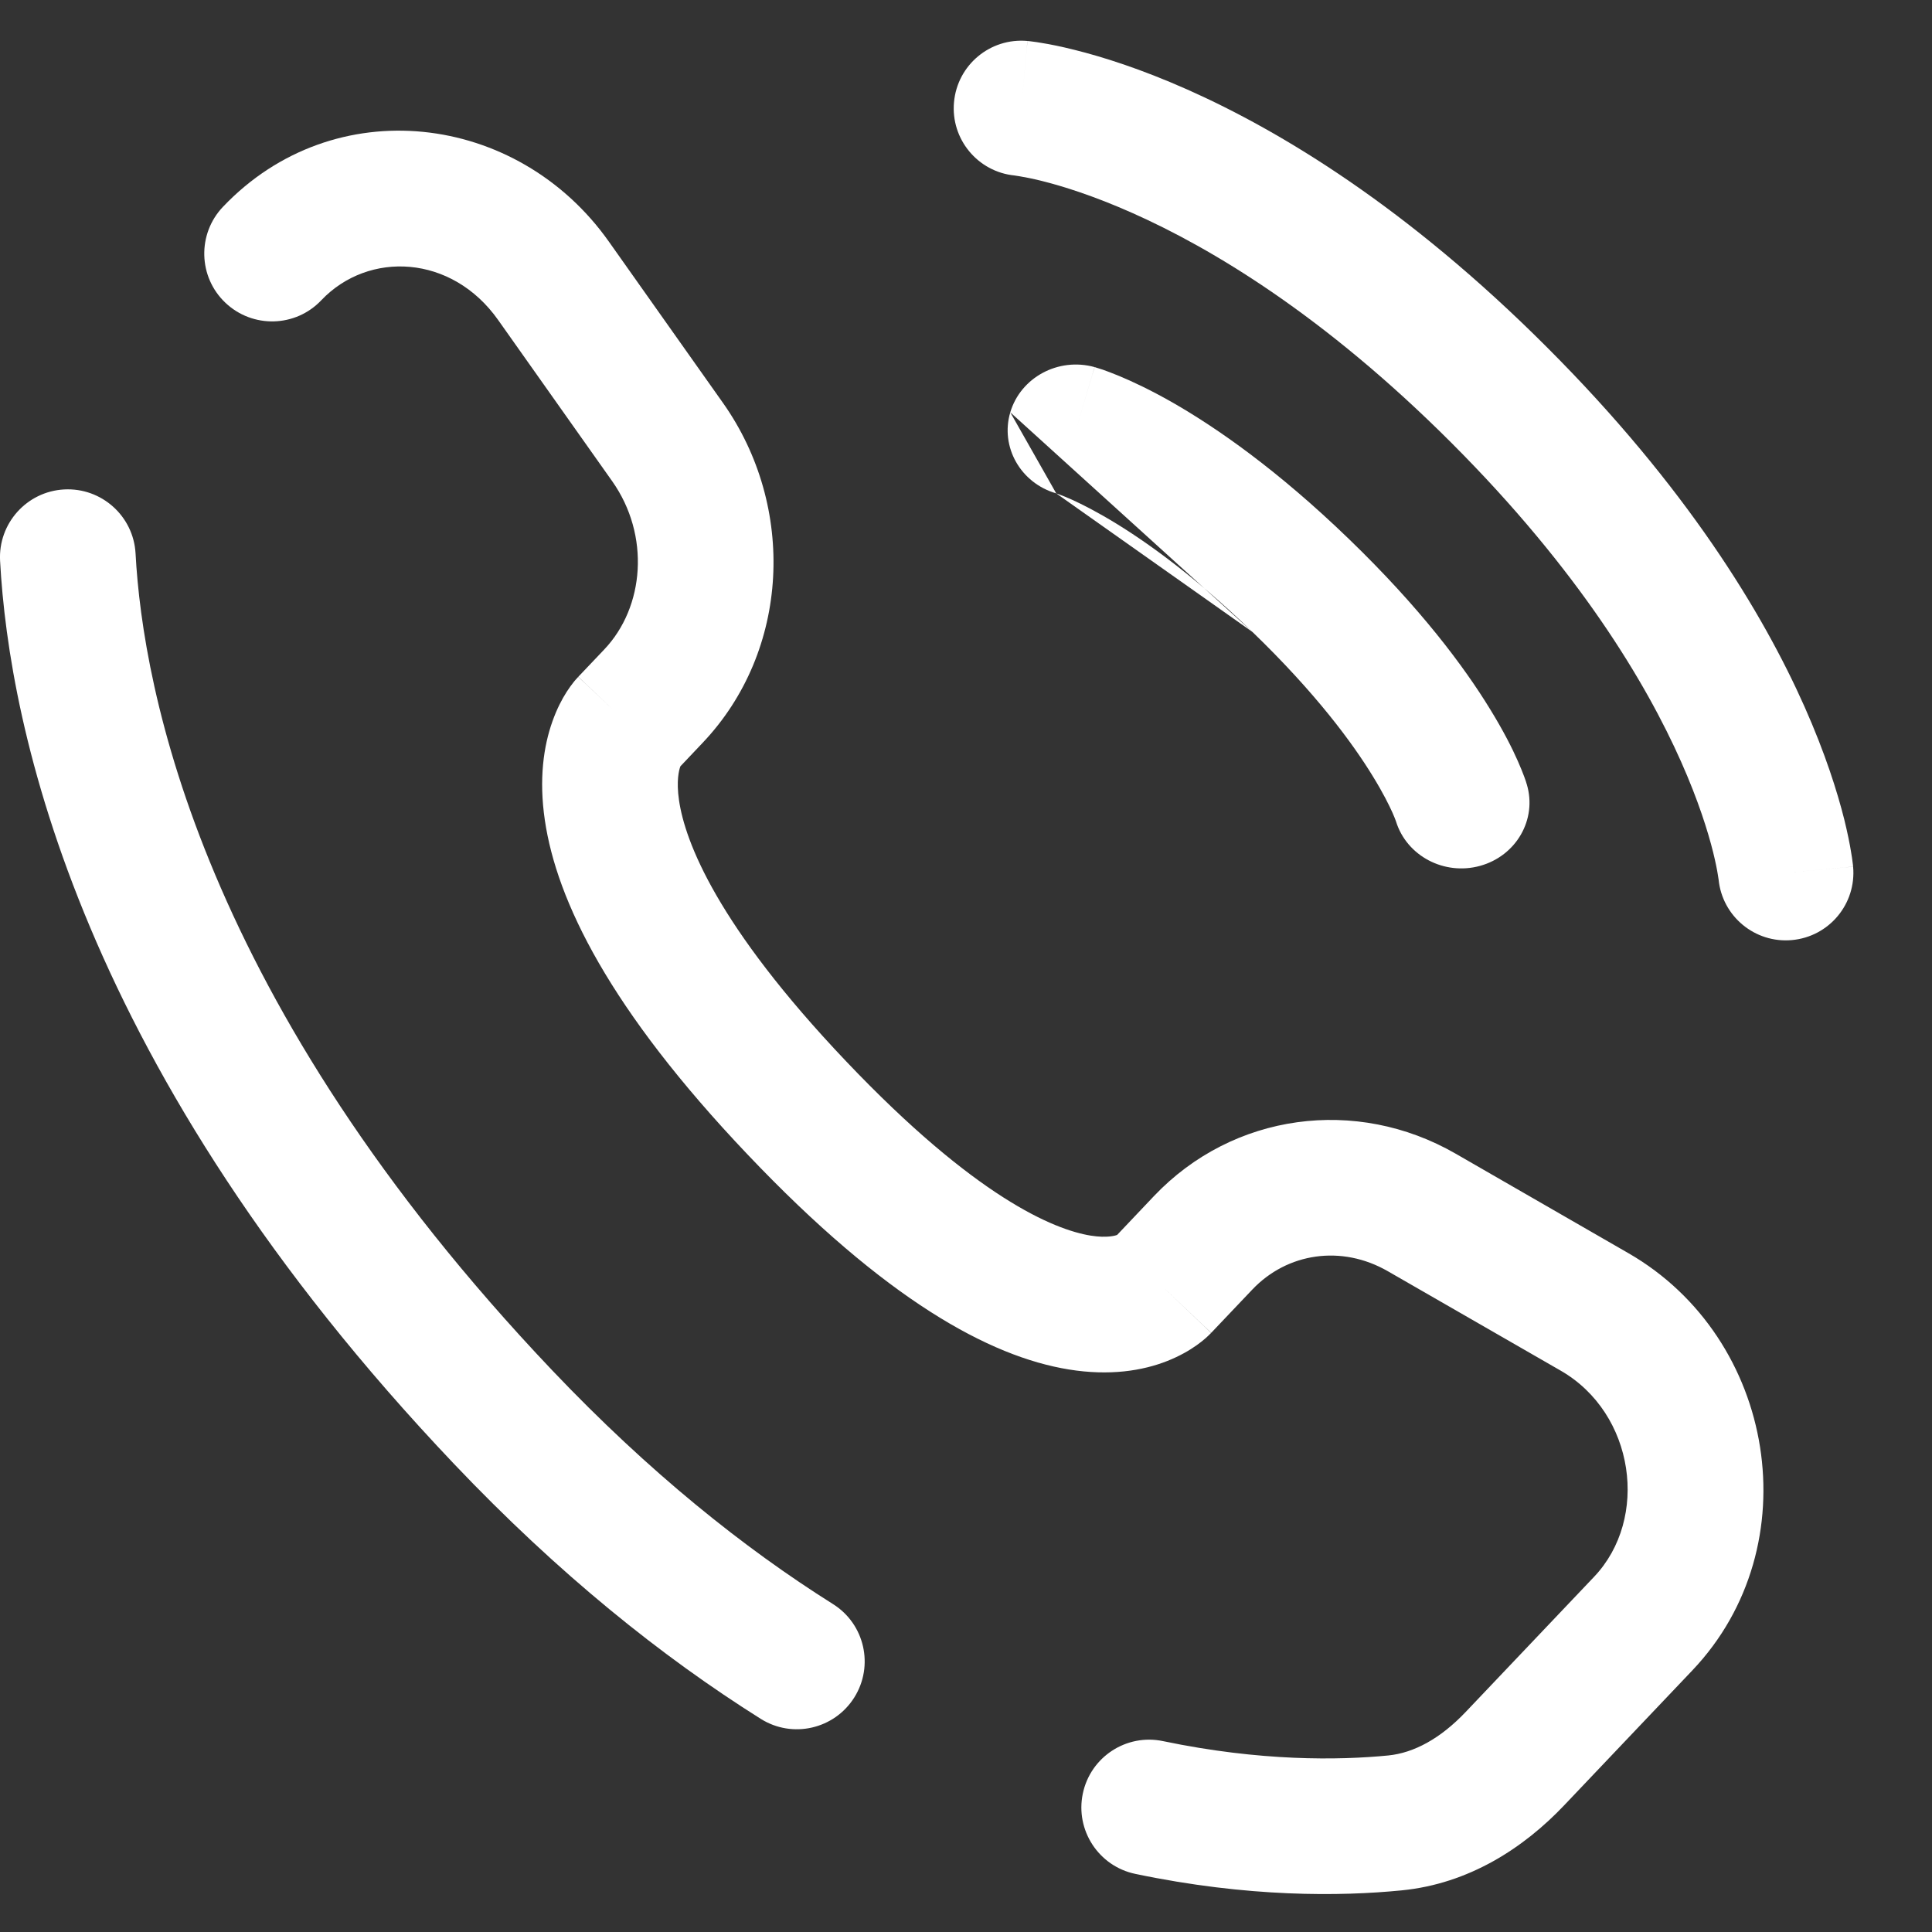
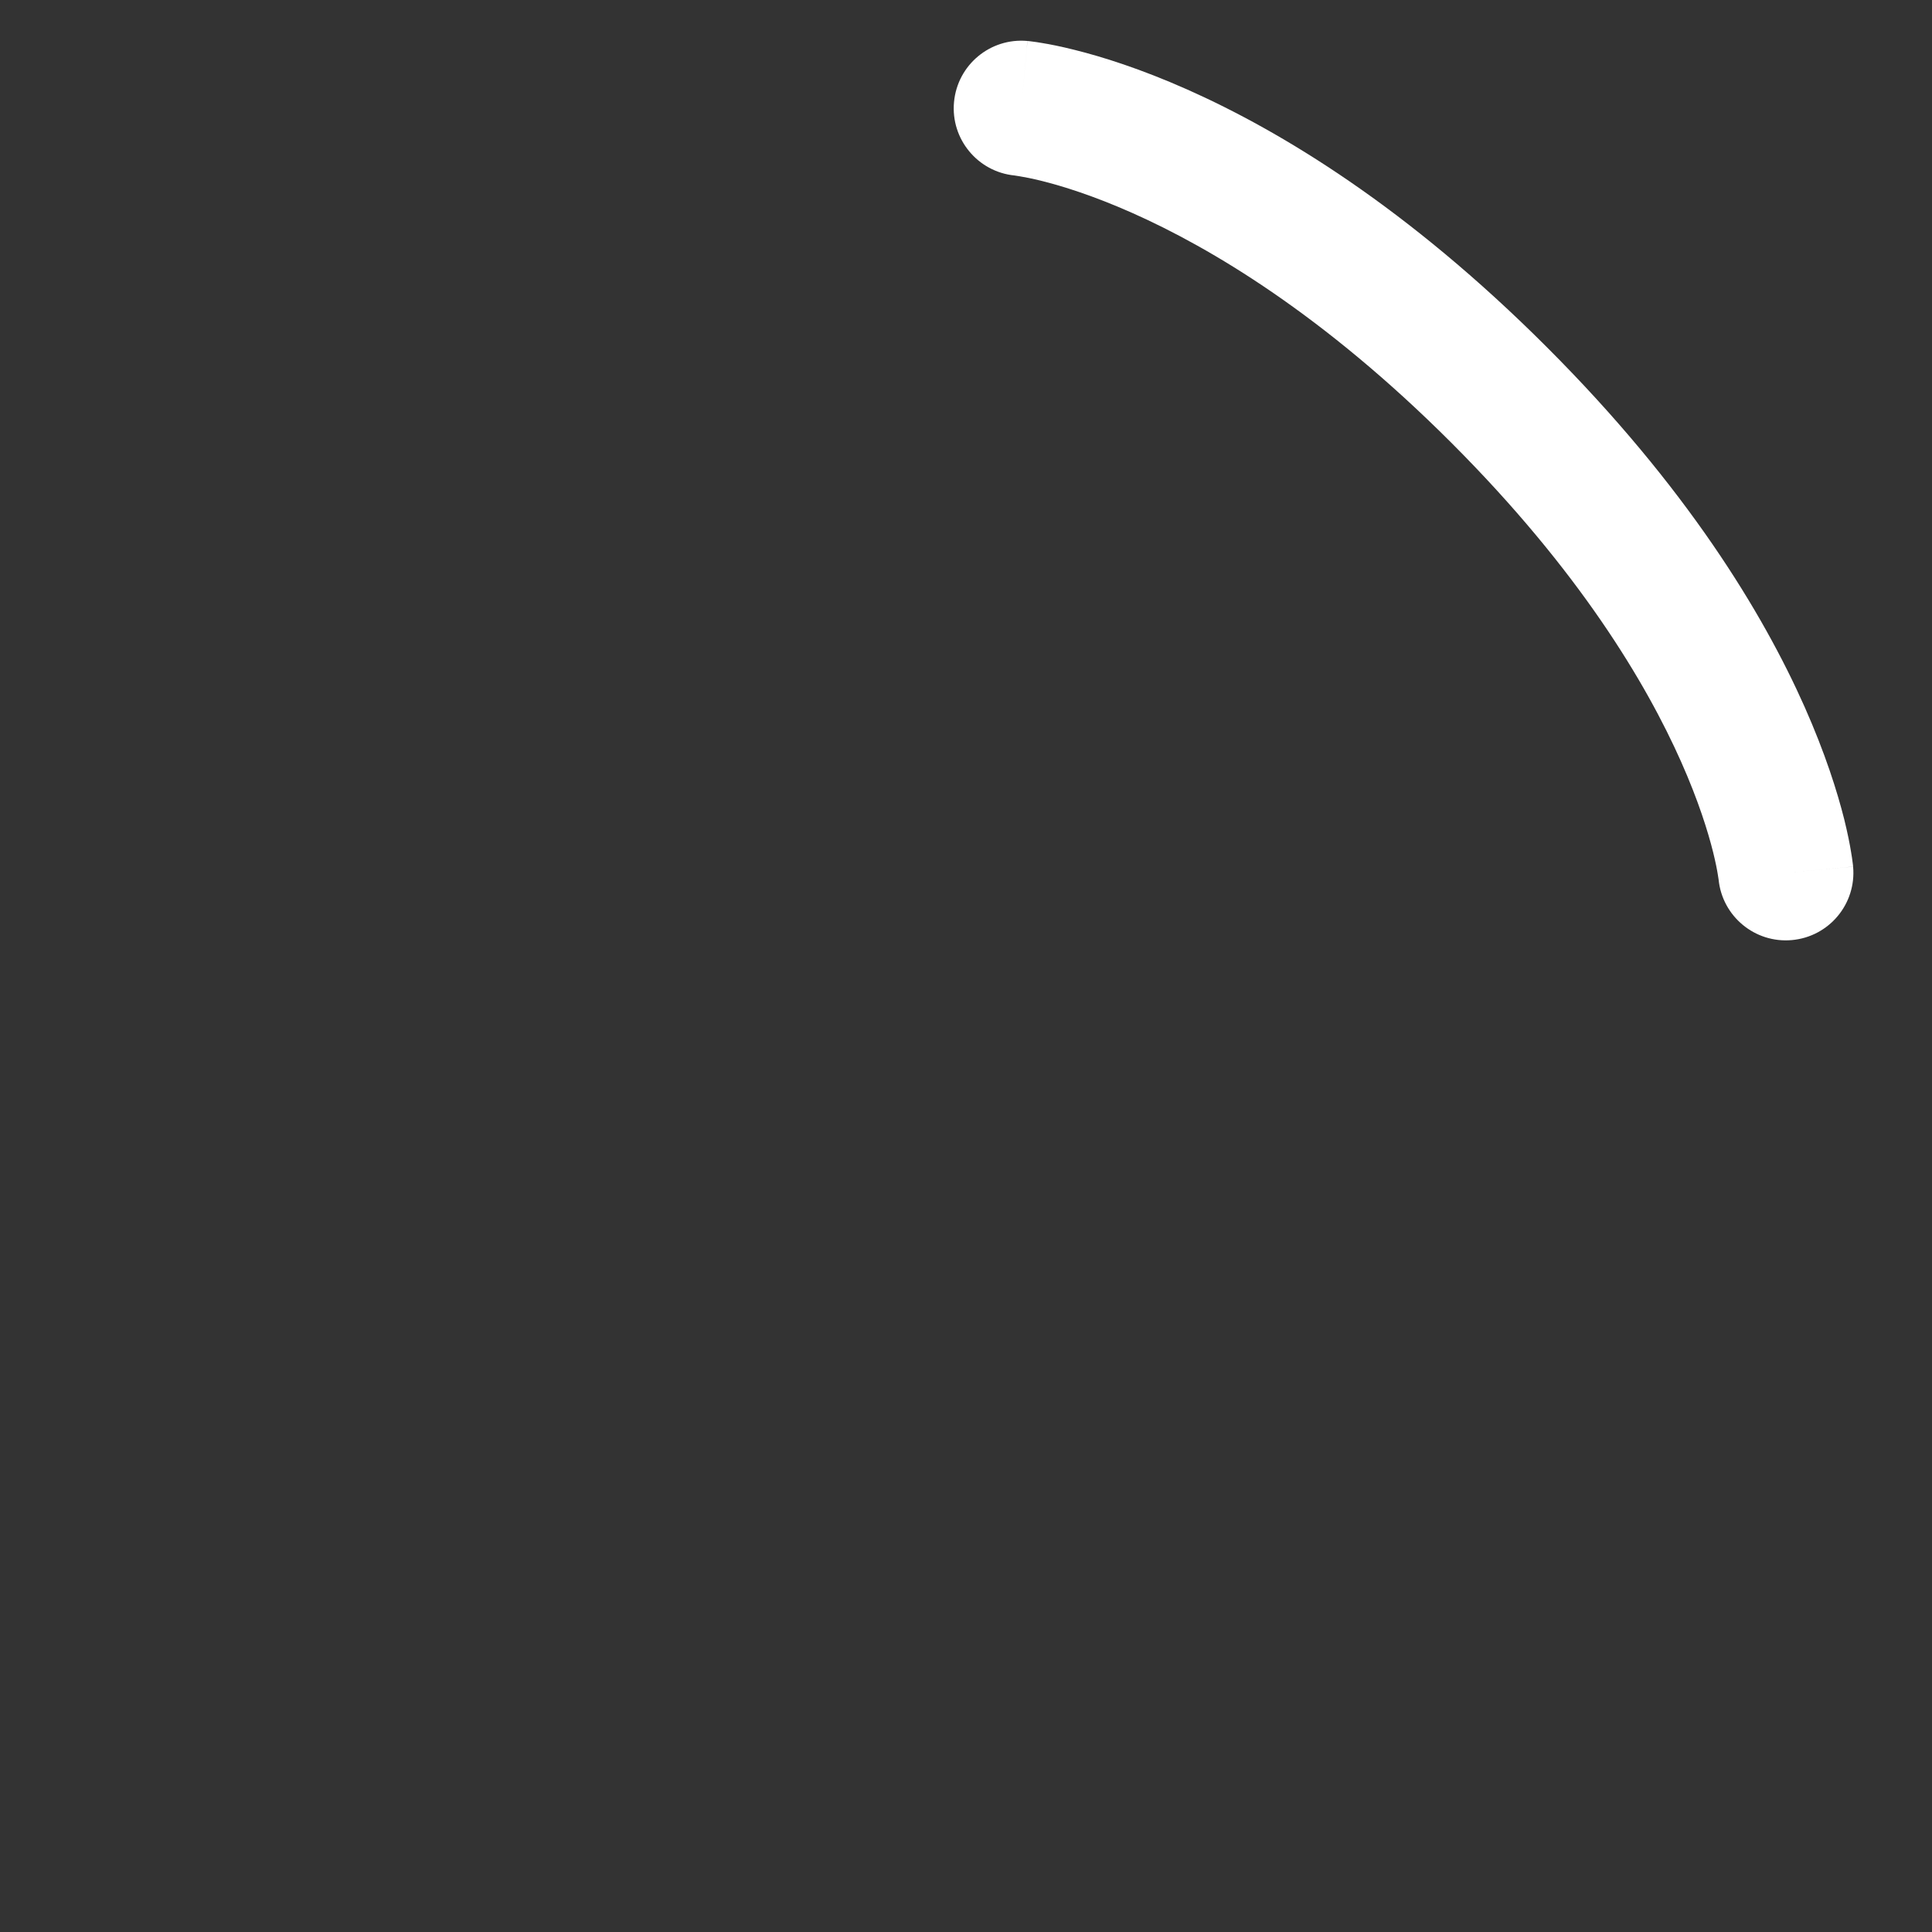
<svg xmlns="http://www.w3.org/2000/svg" width="24" height="24" viewBox="0 0 24 24" fill="none">
  <rect x="0" y="0" width="24" height="24" fill="#333333" stroke="none" />
  <path fill-rule="evenodd" clip-rule="evenodd" d="M11.851 1.269C11.893 0.807 12.301 0.467 12.763 0.509L12.687 1.345C12.763 0.509 12.763 0.509 12.764 0.509L12.765 0.509L12.767 0.509C12.768 0.509 12.77 0.51 12.772 0.51C12.776 0.51 12.78 0.511 12.785 0.511C12.796 0.512 12.808 0.514 12.823 0.516C12.854 0.52 12.894 0.525 12.943 0.534C13.043 0.55 13.18 0.577 13.35 0.62C13.692 0.705 14.168 0.854 14.749 1.112C15.912 1.629 17.482 2.578 19.216 4.313C20.951 6.047 21.9 7.617 22.417 8.78C22.675 9.361 22.824 9.837 22.91 10.179C22.952 10.35 22.979 10.486 22.995 10.586C23.004 10.635 23.009 10.675 23.013 10.706C23.015 10.721 23.017 10.733 23.018 10.744C23.018 10.749 23.019 10.753 23.019 10.757C23.02 10.759 23.02 10.761 23.02 10.762L23.02 10.764L23.02 10.765C23.02 10.766 23.02 10.766 22.184 10.842L23.02 10.766C23.062 11.228 22.722 11.636 22.26 11.678C21.801 11.72 21.394 11.383 21.349 10.925C21.349 10.924 21.348 10.922 21.348 10.919C21.347 10.909 21.344 10.89 21.339 10.862C21.33 10.805 21.312 10.712 21.281 10.586C21.218 10.334 21.1 9.95 20.883 9.462C20.45 8.488 19.619 7.09 18.029 5.5C16.439 3.91 15.041 3.079 14.067 2.646C13.579 2.429 13.195 2.311 12.943 2.248C12.817 2.217 12.724 2.199 12.667 2.19C12.639 2.185 12.62 2.182 12.61 2.181C12.607 2.181 12.605 2.18 12.604 2.18C12.146 2.135 11.809 1.728 11.851 1.269Z" fill="white" />
-   <path fill-rule="evenodd" clip-rule="evenodd" d="M12.55 5.122C12.679 4.688 13.147 4.436 13.597 4.56L13.364 5.346C13.597 4.56 13.597 4.561 13.598 4.561L13.598 4.561L13.6 4.561L13.604 4.562C13.607 4.563 13.61 4.564 13.613 4.565C13.619 4.567 13.627 4.569 13.635 4.572C13.652 4.577 13.673 4.584 13.699 4.592C13.749 4.61 13.816 4.635 13.899 4.669C14.063 4.737 14.288 4.842 14.564 4.999C15.116 5.315 15.87 5.839 16.756 6.695L16.756 6.695C17.642 7.55 18.186 8.279 18.512 8.812C18.676 9.079 18.785 9.295 18.855 9.454C18.89 9.534 18.916 9.598 18.934 9.647C18.943 9.672 18.95 9.692 18.956 9.709C18.958 9.717 18.961 9.724 18.962 9.73C18.963 9.733 18.964 9.736 18.965 9.739L18.966 9.742L18.967 9.744L18.967 9.745C18.967 9.745 18.967 9.745 18.153 9.97L18.967 9.745C19.096 10.18 18.835 10.632 18.386 10.756C17.94 10.879 17.475 10.633 17.342 10.205C17.342 10.203 17.34 10.2 17.338 10.194C17.332 10.178 17.32 10.145 17.299 10.098C17.257 10.004 17.181 9.85 17.055 9.645C16.804 9.234 16.349 8.614 15.559 7.851M17.34 10.196C17.34 10.196 17.34 10.196 17.34 10.196L17.34 10.196ZM17.34 10.195C17.34 10.195 17.34 10.195 17.34 10.195L17.34 10.196L17.34 10.196L17.34 10.196M12.55 5.122C12.423 5.552 12.678 6.001 13.121 6.129L12.55 5.122ZM13.121 6.129C13.123 6.13 13.127 6.131 13.133 6.133C13.149 6.139 13.183 6.151 13.232 6.171C13.329 6.211 13.489 6.285 13.701 6.406C14.127 6.649 14.769 7.088 15.559 7.851" fill="white" />
-   <path d="M1.684 6.876C1.659 6.412 1.262 6.055 0.797 6.08C0.333 6.105 -0.024 6.502 0.001 6.967L1.684 6.876ZM2.769 2.57C2.449 2.907 2.462 3.441 2.8 3.761C3.137 4.081 3.671 4.068 3.991 3.73L2.769 2.57ZM9.45 21.352C9.844 21.6 10.364 21.481 10.612 21.087C10.86 20.693 10.741 20.173 10.347 19.926L9.45 21.352ZM14.448 21.629C13.993 21.533 13.546 21.825 13.451 22.281C13.356 22.736 13.648 23.183 14.103 23.278L14.448 21.629ZM15.046 16.557L15.557 16.019L14.335 14.858L13.824 15.397L15.046 16.557ZM17.241 15.792L19.388 17.027L20.228 15.567L18.082 14.331L17.241 15.792ZM19.802 19.588L18.206 21.268L19.428 22.429L21.024 20.749L19.802 19.588ZM6.86 17.023C2.506 12.439 1.775 8.572 1.684 6.876L0.001 6.967C0.113 9.044 0.995 13.296 5.639 18.184L6.86 17.023ZM8.406 9.568L8.728 9.228L7.506 8.068L7.184 8.407L8.406 9.568ZM8.981 5.005L7.564 3.002L6.188 3.975L7.605 5.978L8.981 5.005ZM7.795 8.987C7.184 8.407 7.183 8.408 7.182 8.409C7.182 8.409 7.181 8.41 7.181 8.411C7.18 8.412 7.178 8.413 7.177 8.414C7.175 8.416 7.173 8.419 7.171 8.422C7.166 8.427 7.161 8.432 7.156 8.438C7.145 8.45 7.133 8.464 7.121 8.48C7.096 8.511 7.069 8.549 7.039 8.595C6.98 8.687 6.917 8.808 6.863 8.96C6.753 9.268 6.693 9.677 6.768 10.187C6.915 11.189 7.571 12.537 9.288 14.343L10.509 13.182C8.905 11.494 8.51 10.454 8.435 9.942C8.399 9.695 8.436 9.565 8.45 9.525C8.459 9.502 8.464 9.495 8.459 9.503C8.456 9.507 8.451 9.515 8.443 9.526C8.438 9.531 8.433 9.537 8.427 9.544C8.424 9.548 8.421 9.551 8.417 9.555C8.415 9.557 8.414 9.559 8.412 9.561C8.411 9.562 8.41 9.563 8.409 9.564C8.408 9.565 8.407 9.566 8.407 9.566C8.406 9.567 8.406 9.568 7.795 8.987ZM9.288 14.343C10.998 16.144 12.291 16.852 13.277 17.012C13.782 17.094 14.192 17.029 14.502 16.906C14.653 16.846 14.774 16.776 14.864 16.712C14.908 16.681 14.946 16.65 14.976 16.624C14.991 16.611 15.004 16.598 15.016 16.587C15.022 16.582 15.027 16.576 15.032 16.571C15.034 16.569 15.037 16.566 15.039 16.564C15.04 16.563 15.041 16.562 15.043 16.561C15.043 16.56 15.044 16.559 15.044 16.559C15.045 16.558 15.046 16.557 14.435 15.977C13.824 15.397 13.825 15.396 13.825 15.395C13.826 15.395 13.826 15.394 13.827 15.394C13.828 15.393 13.829 15.392 13.83 15.39C13.832 15.389 13.834 15.386 13.836 15.385C13.839 15.381 13.843 15.377 13.846 15.374C13.853 15.367 13.859 15.362 13.865 15.357C13.875 15.348 13.883 15.342 13.889 15.338C13.899 15.331 13.898 15.333 13.884 15.339C13.862 15.347 13.76 15.383 13.547 15.349C13.094 15.275 12.118 14.876 10.509 13.182L9.288 14.343ZM7.564 3.002C6.426 1.391 4.147 1.12 2.769 2.57L3.991 3.73C4.579 3.112 5.613 3.161 6.188 3.975L7.564 3.002ZM18.206 21.268C17.892 21.598 17.564 21.775 17.246 21.807L17.411 23.483C18.25 23.401 18.93 22.953 19.428 22.429L18.206 21.268ZM8.728 9.228C9.815 8.084 9.892 6.293 8.981 5.005L7.605 5.978C8.079 6.649 8.007 7.541 7.506 8.068L8.728 9.228ZM19.388 17.027C20.31 17.558 20.49 18.864 19.802 19.588L21.024 20.749C22.49 19.205 22.063 16.623 20.228 15.567L19.388 17.027ZM15.557 16.019C15.99 15.563 16.665 15.46 17.241 15.792L18.082 14.331C16.848 13.621 15.317 13.825 14.335 14.858L15.557 16.019ZM10.347 19.926C9.242 19.231 8.065 18.291 6.86 17.023L5.639 18.184C6.935 19.549 8.22 20.579 9.45 21.352L10.347 19.926ZM17.246 21.807C16.632 21.867 15.66 21.882 14.448 21.629L14.103 23.278C15.506 23.572 16.652 23.558 17.411 23.483L17.246 21.807Z" fill="white" />
</svg>